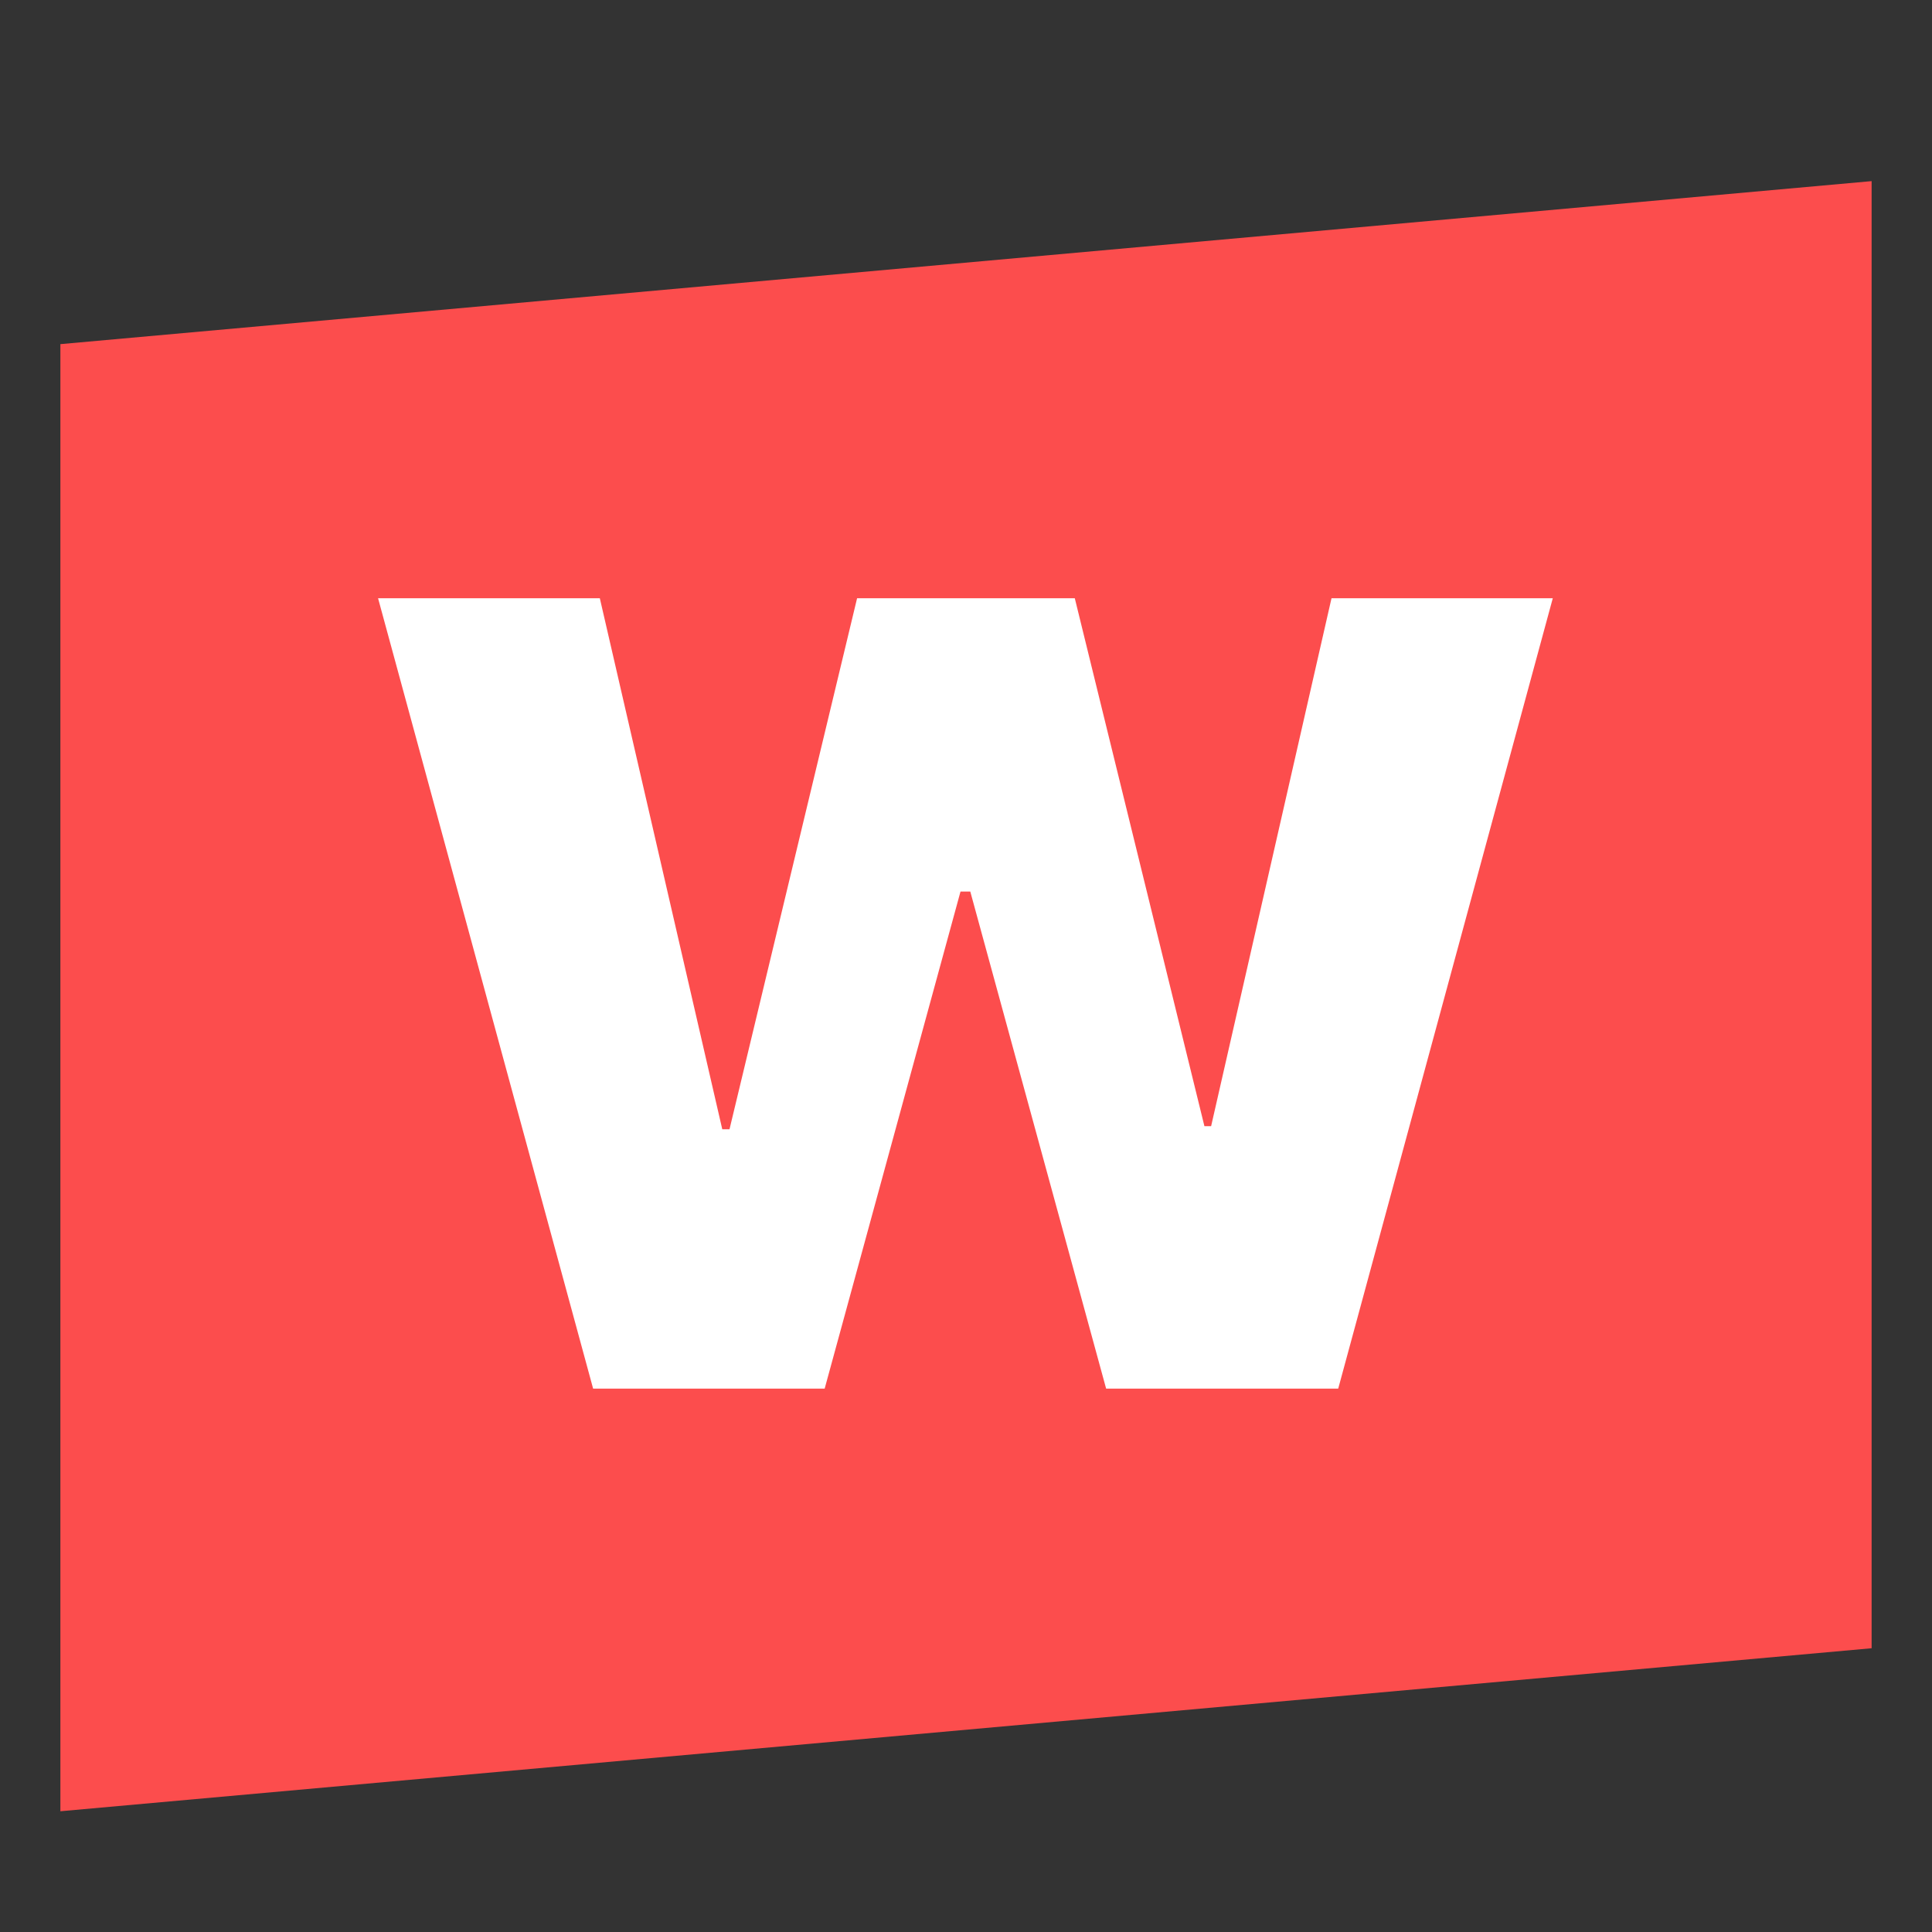
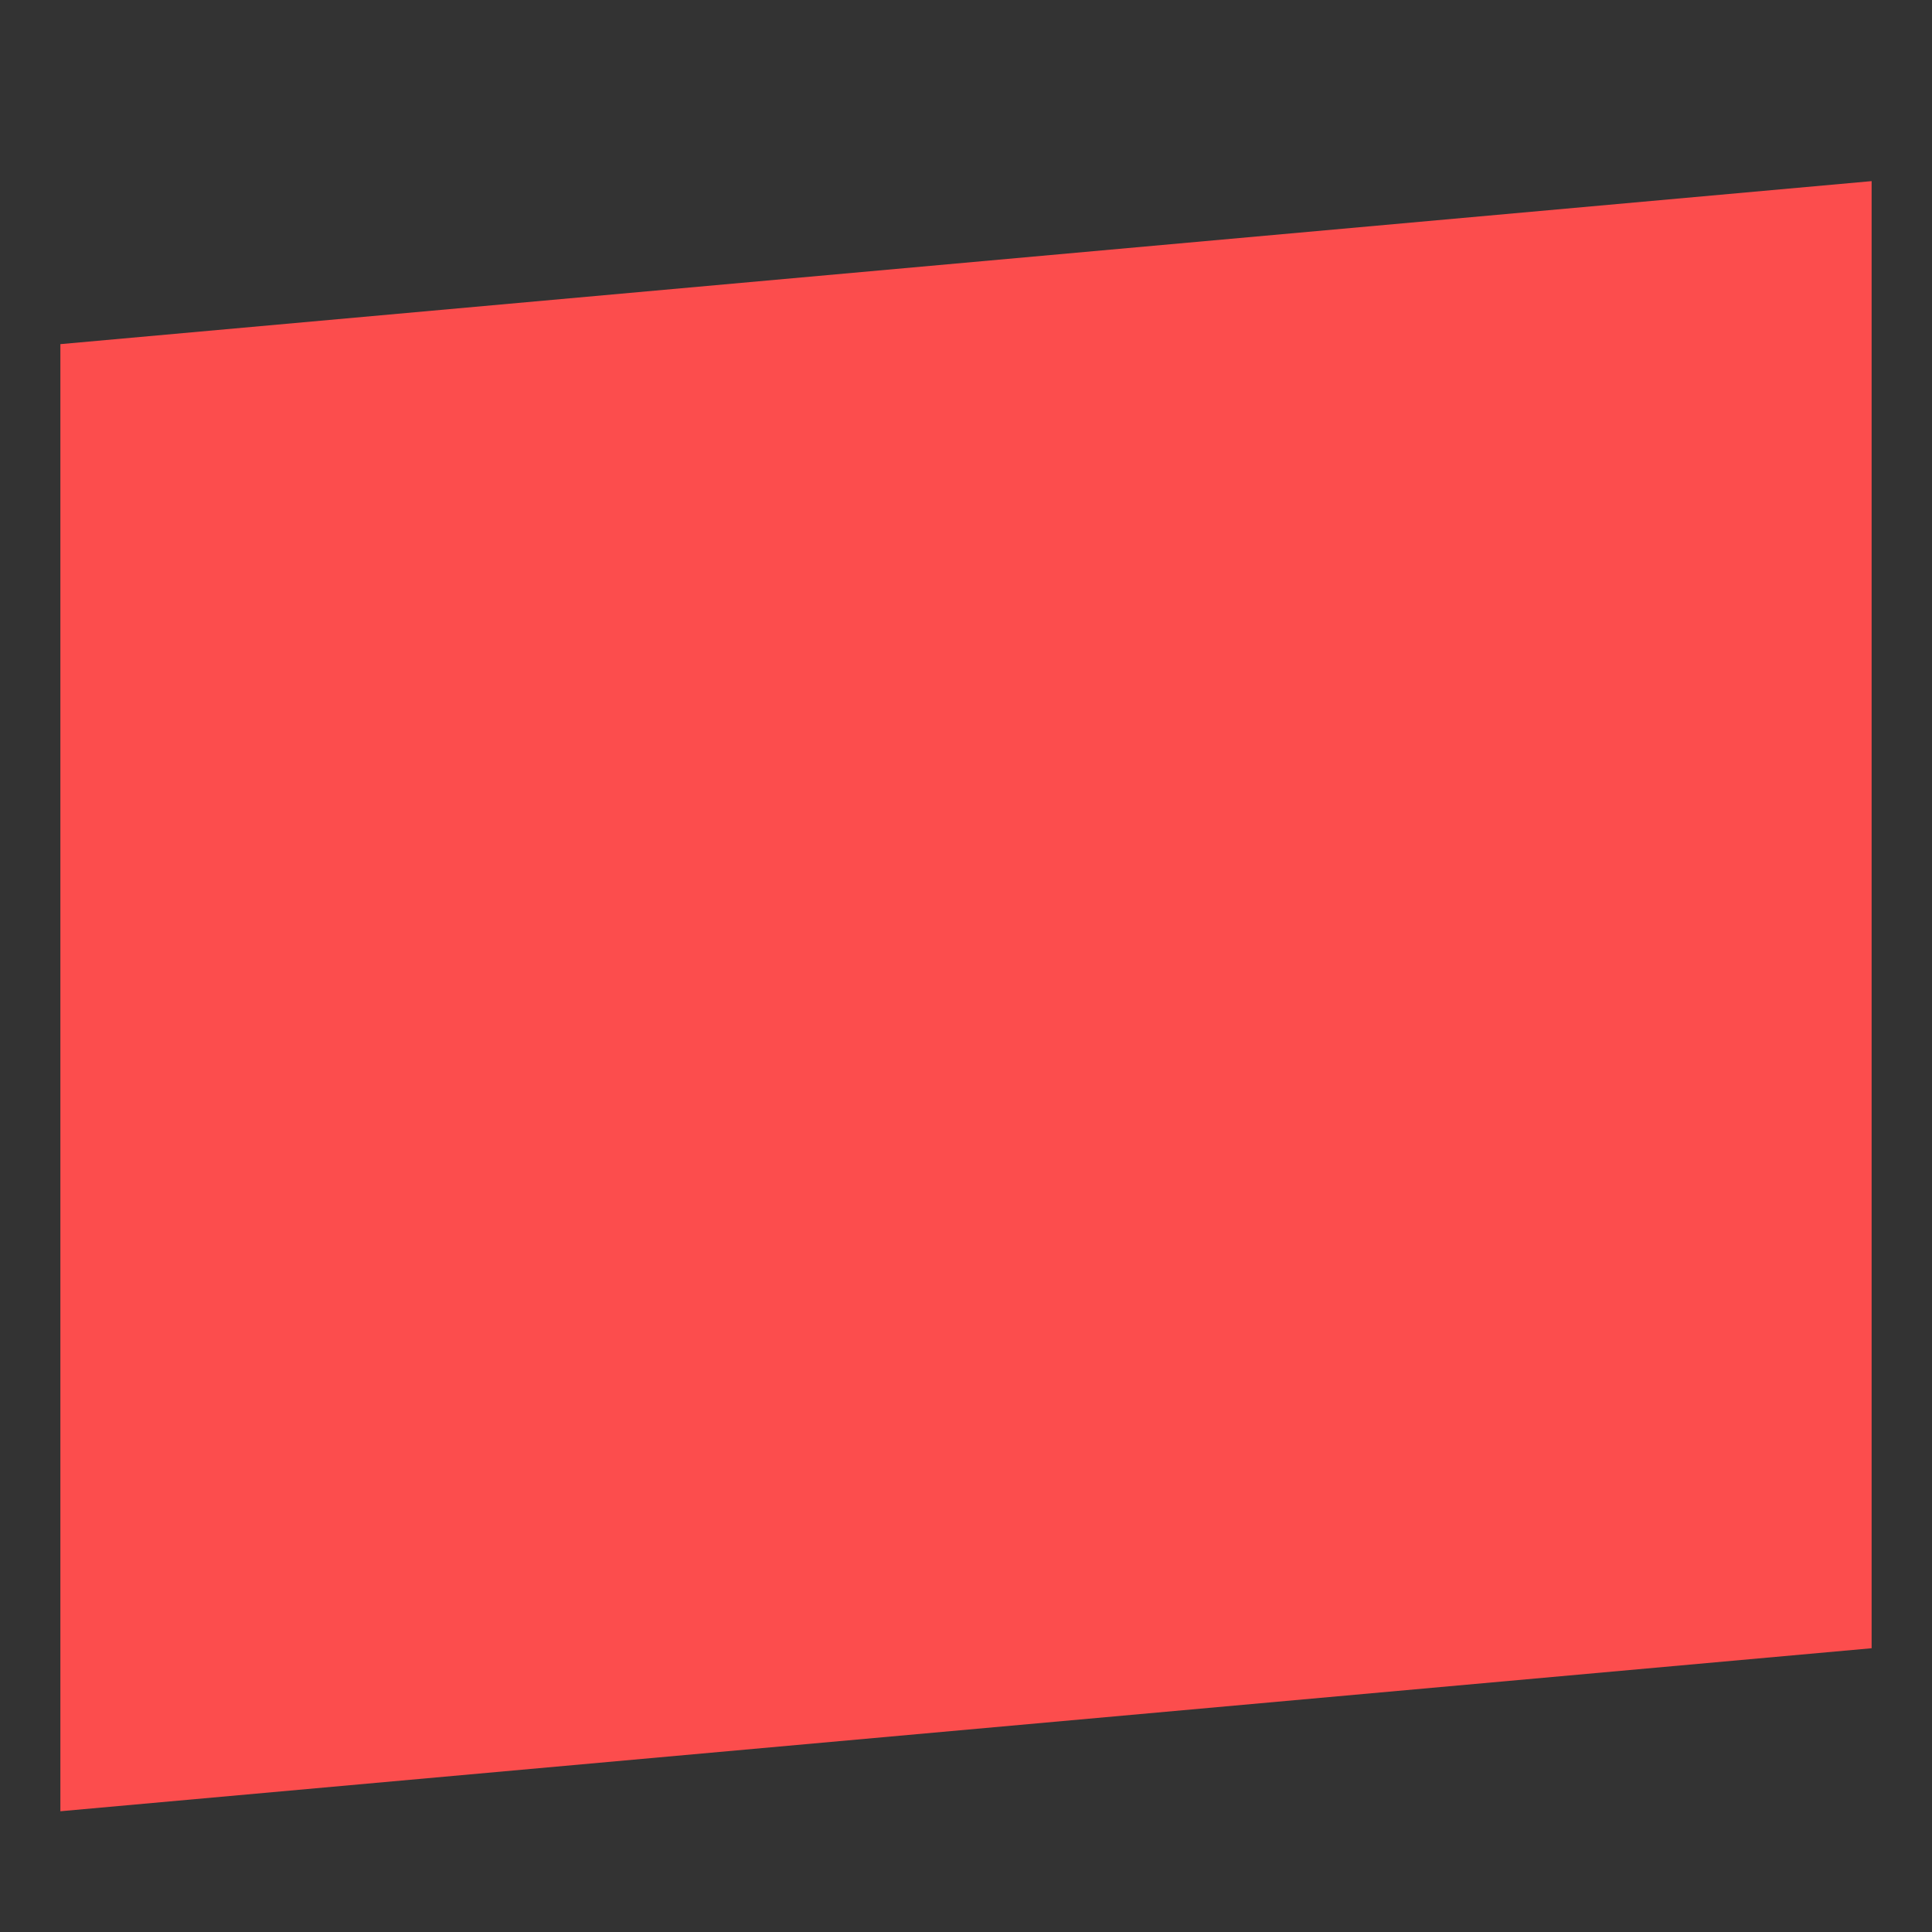
<svg xmlns="http://www.w3.org/2000/svg" width="32" height="32" viewBox="0 0 32 32" fill="none">
  <rect x="0" y="0" width="32" height="32" fill="#333333" stroke="none" />
  <path d="M1 5.7L31 3V27.3L1 30V5.7Z" fill="#FC4D4D" />
-   <path d="M9.824 23L6.262 9.909H9.935L11.963 18.704H12.083L14.196 9.909H17.802L19.949 18.653H20.06L22.054 9.909H25.719L22.165 23H18.321L16.071 14.767H15.909L13.659 23H9.824Z" fill="white" />
</svg>